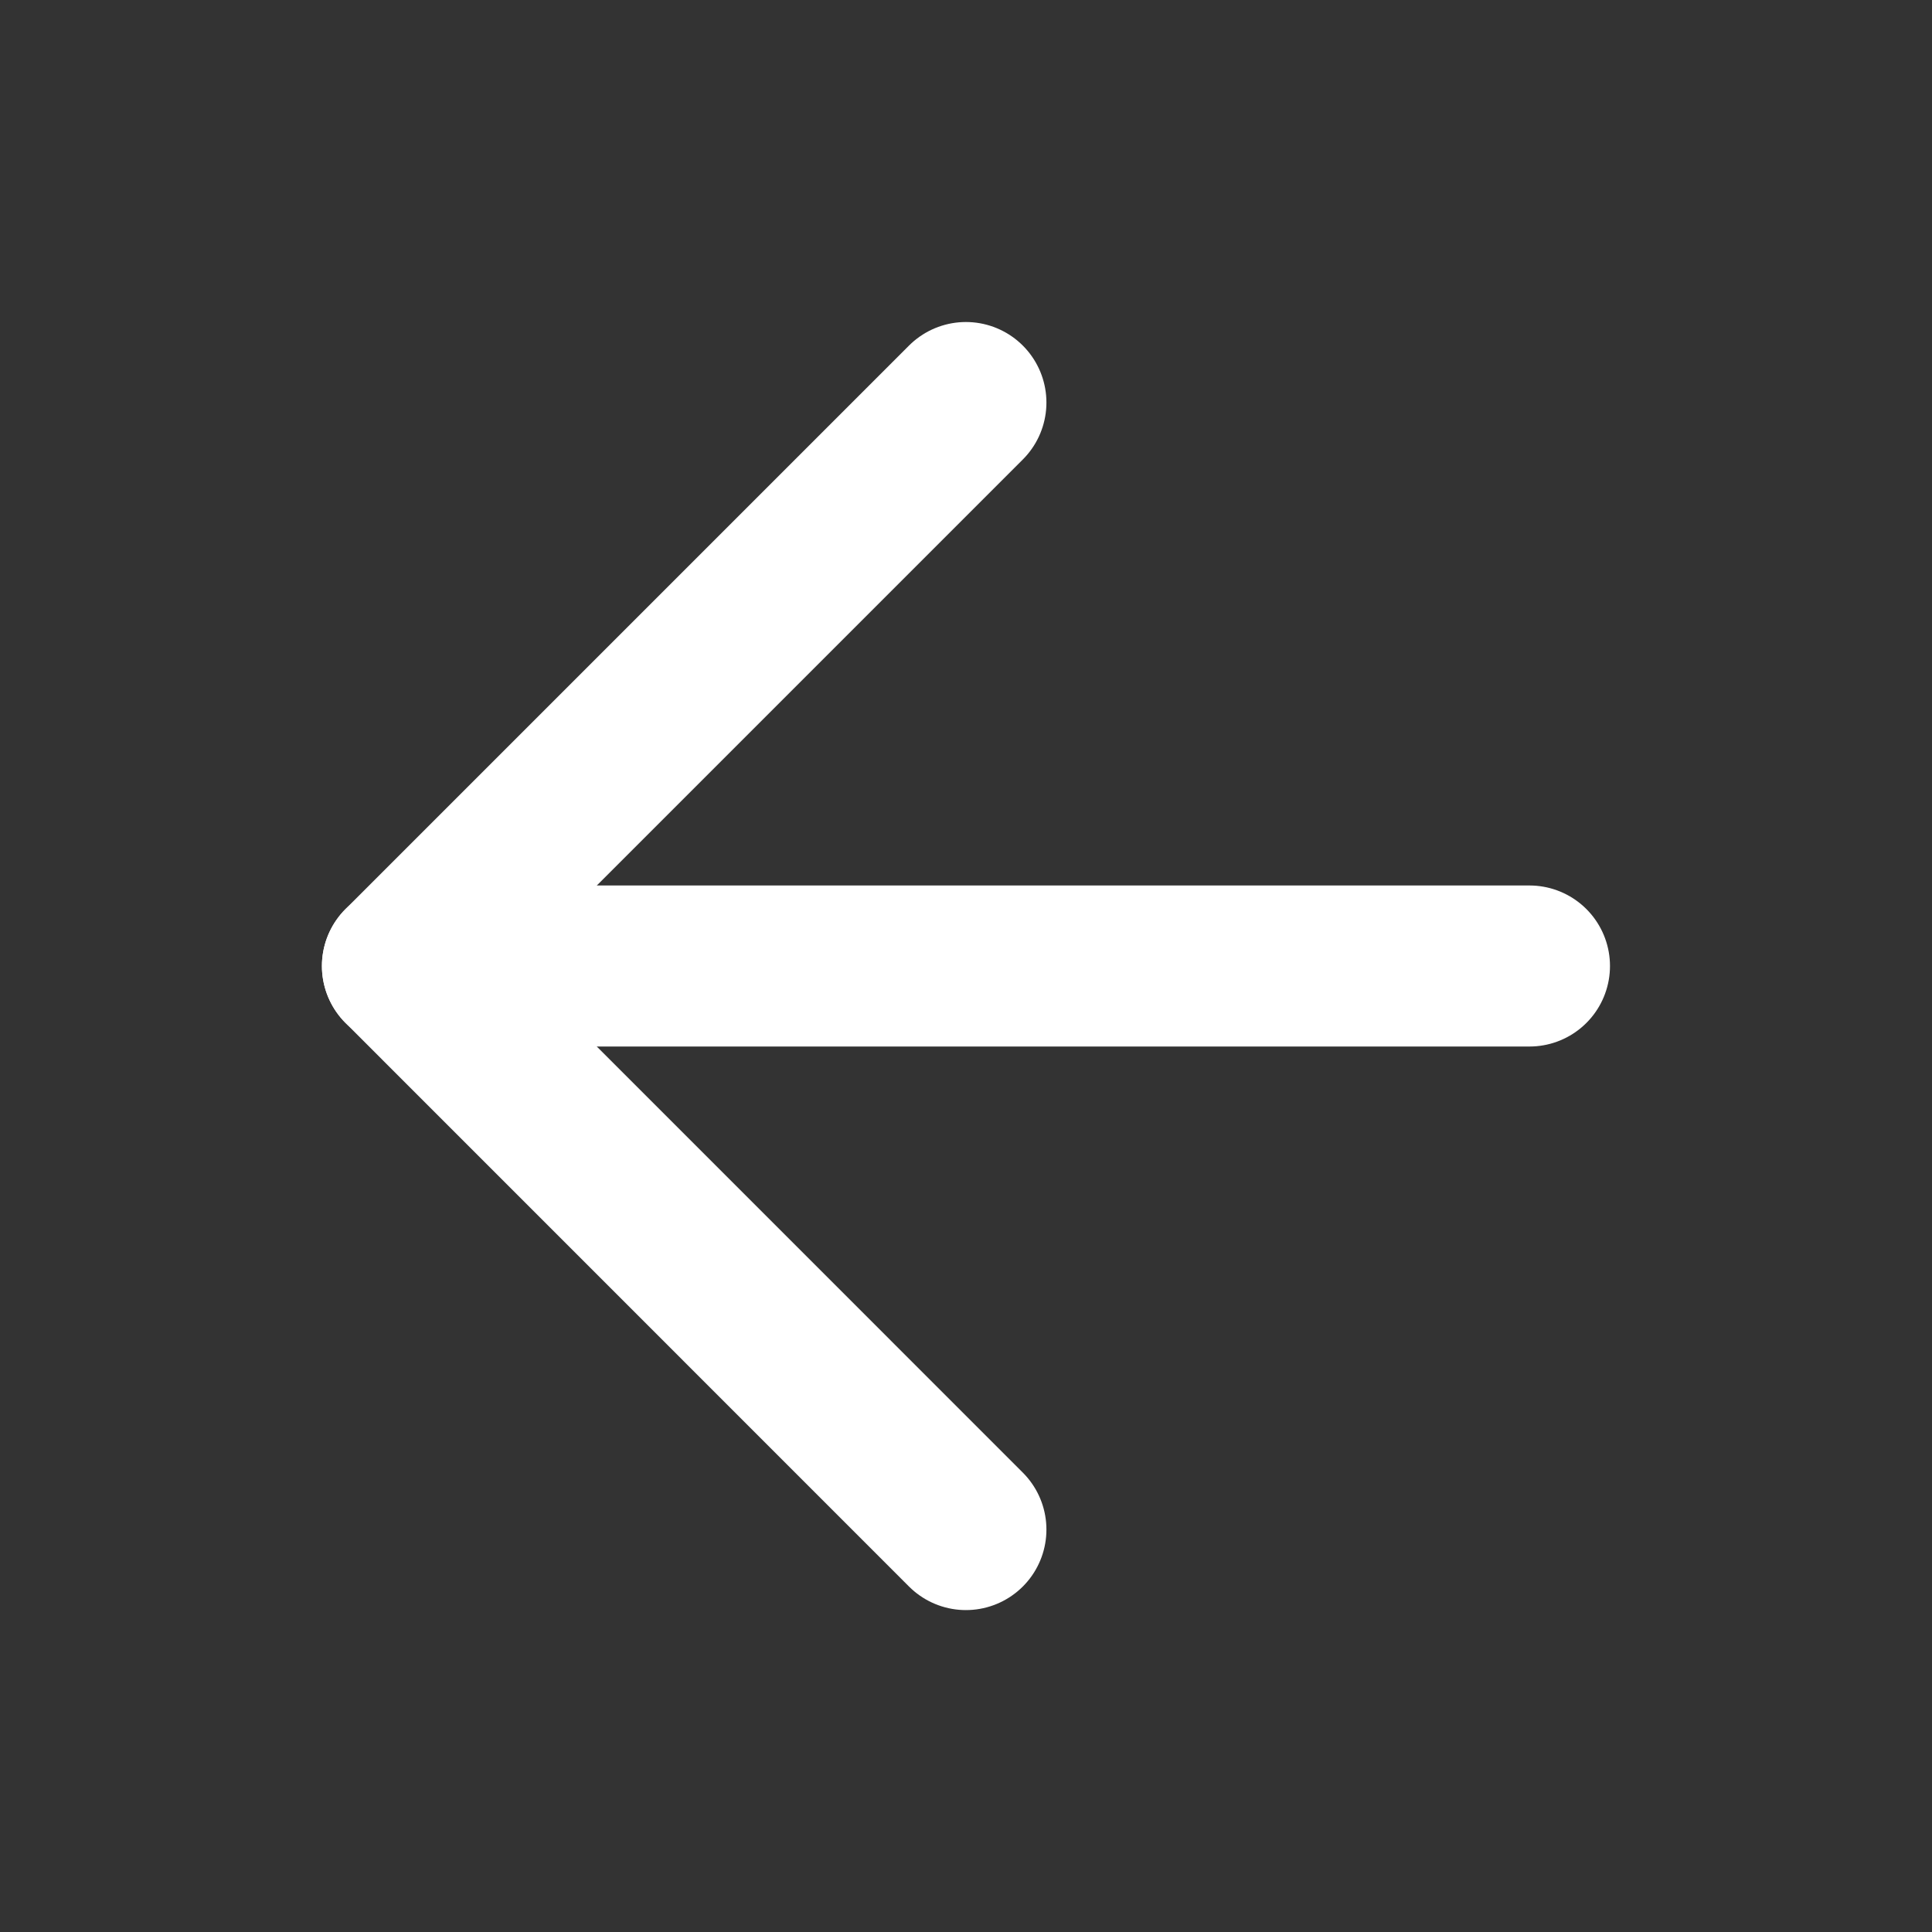
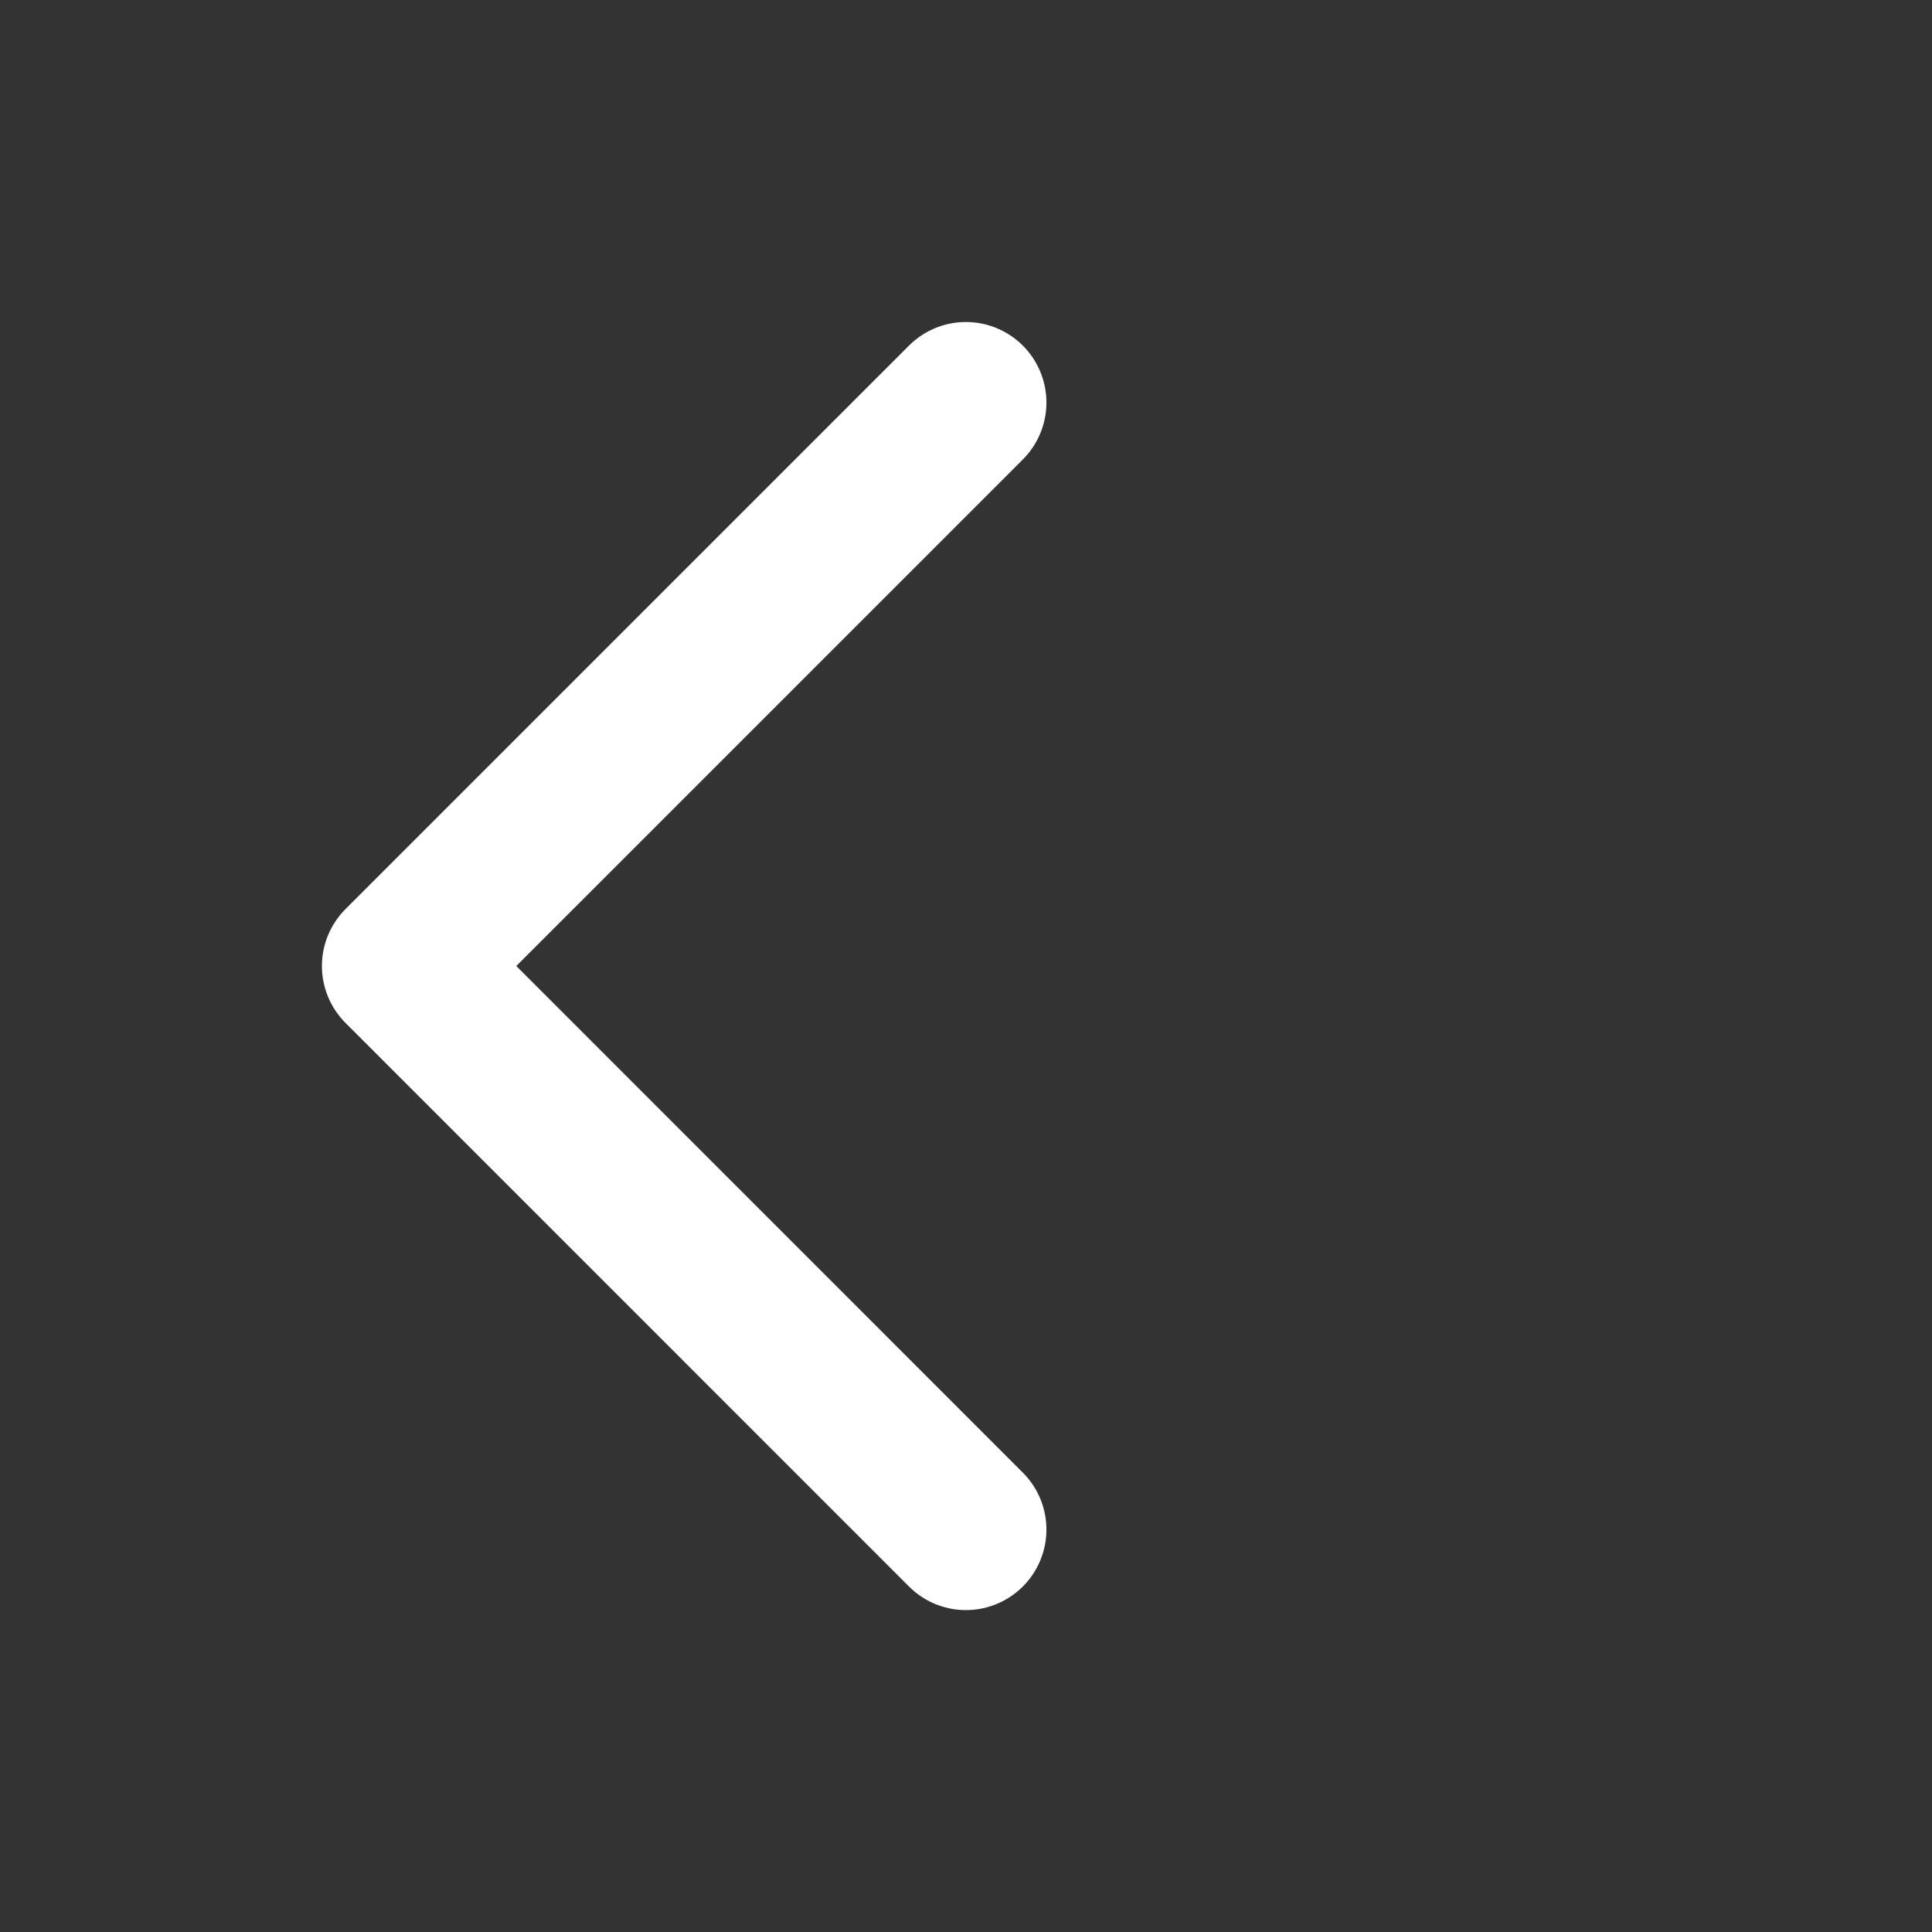
<svg xmlns="http://www.w3.org/2000/svg" width="20" height="20" viewBox="0 0 20 20" fill="none">
  <rect x="0" y="0" width="20" height="20" fill="#333333" stroke="none" />
  <path d="M9.999 15.834L4.166 10L9.999 4.167" stroke="white" stroke-width="1.667" stroke-linecap="round" stroke-linejoin="round" />
-   <path d="M15.833 10H4.166" stroke="white" stroke-width="1.667" stroke-linecap="round" stroke-linejoin="round" />
</svg>